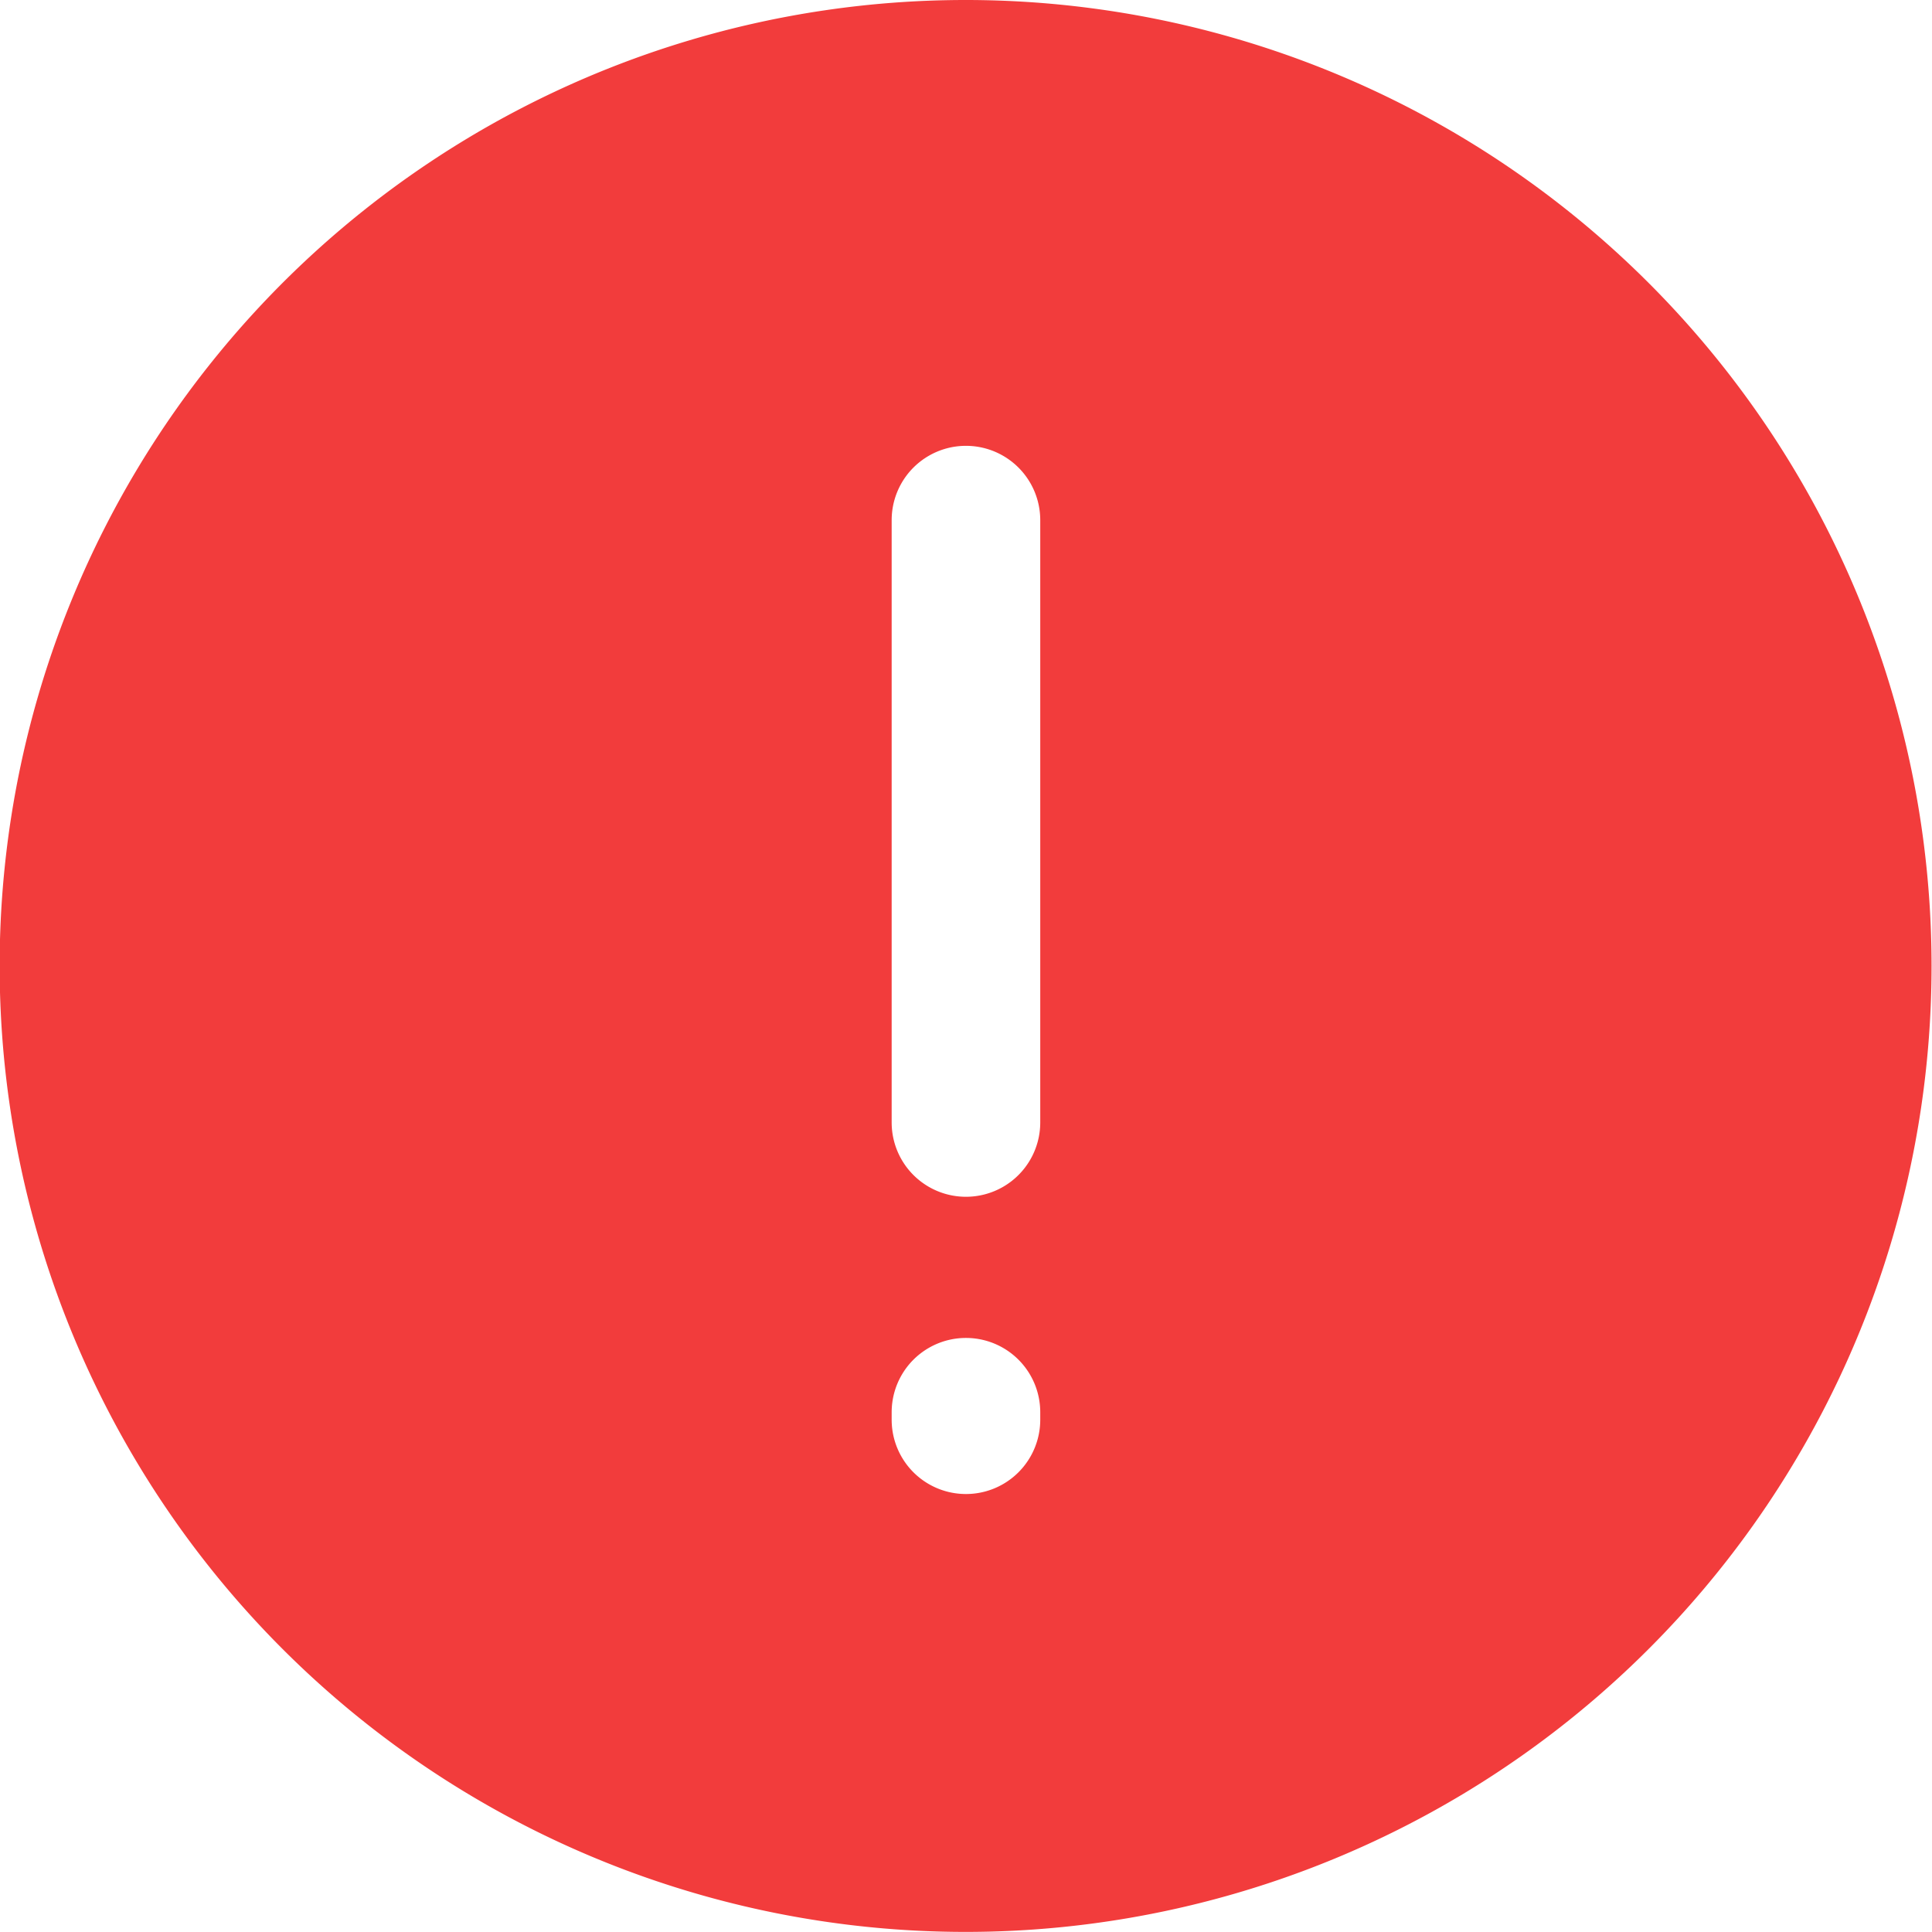
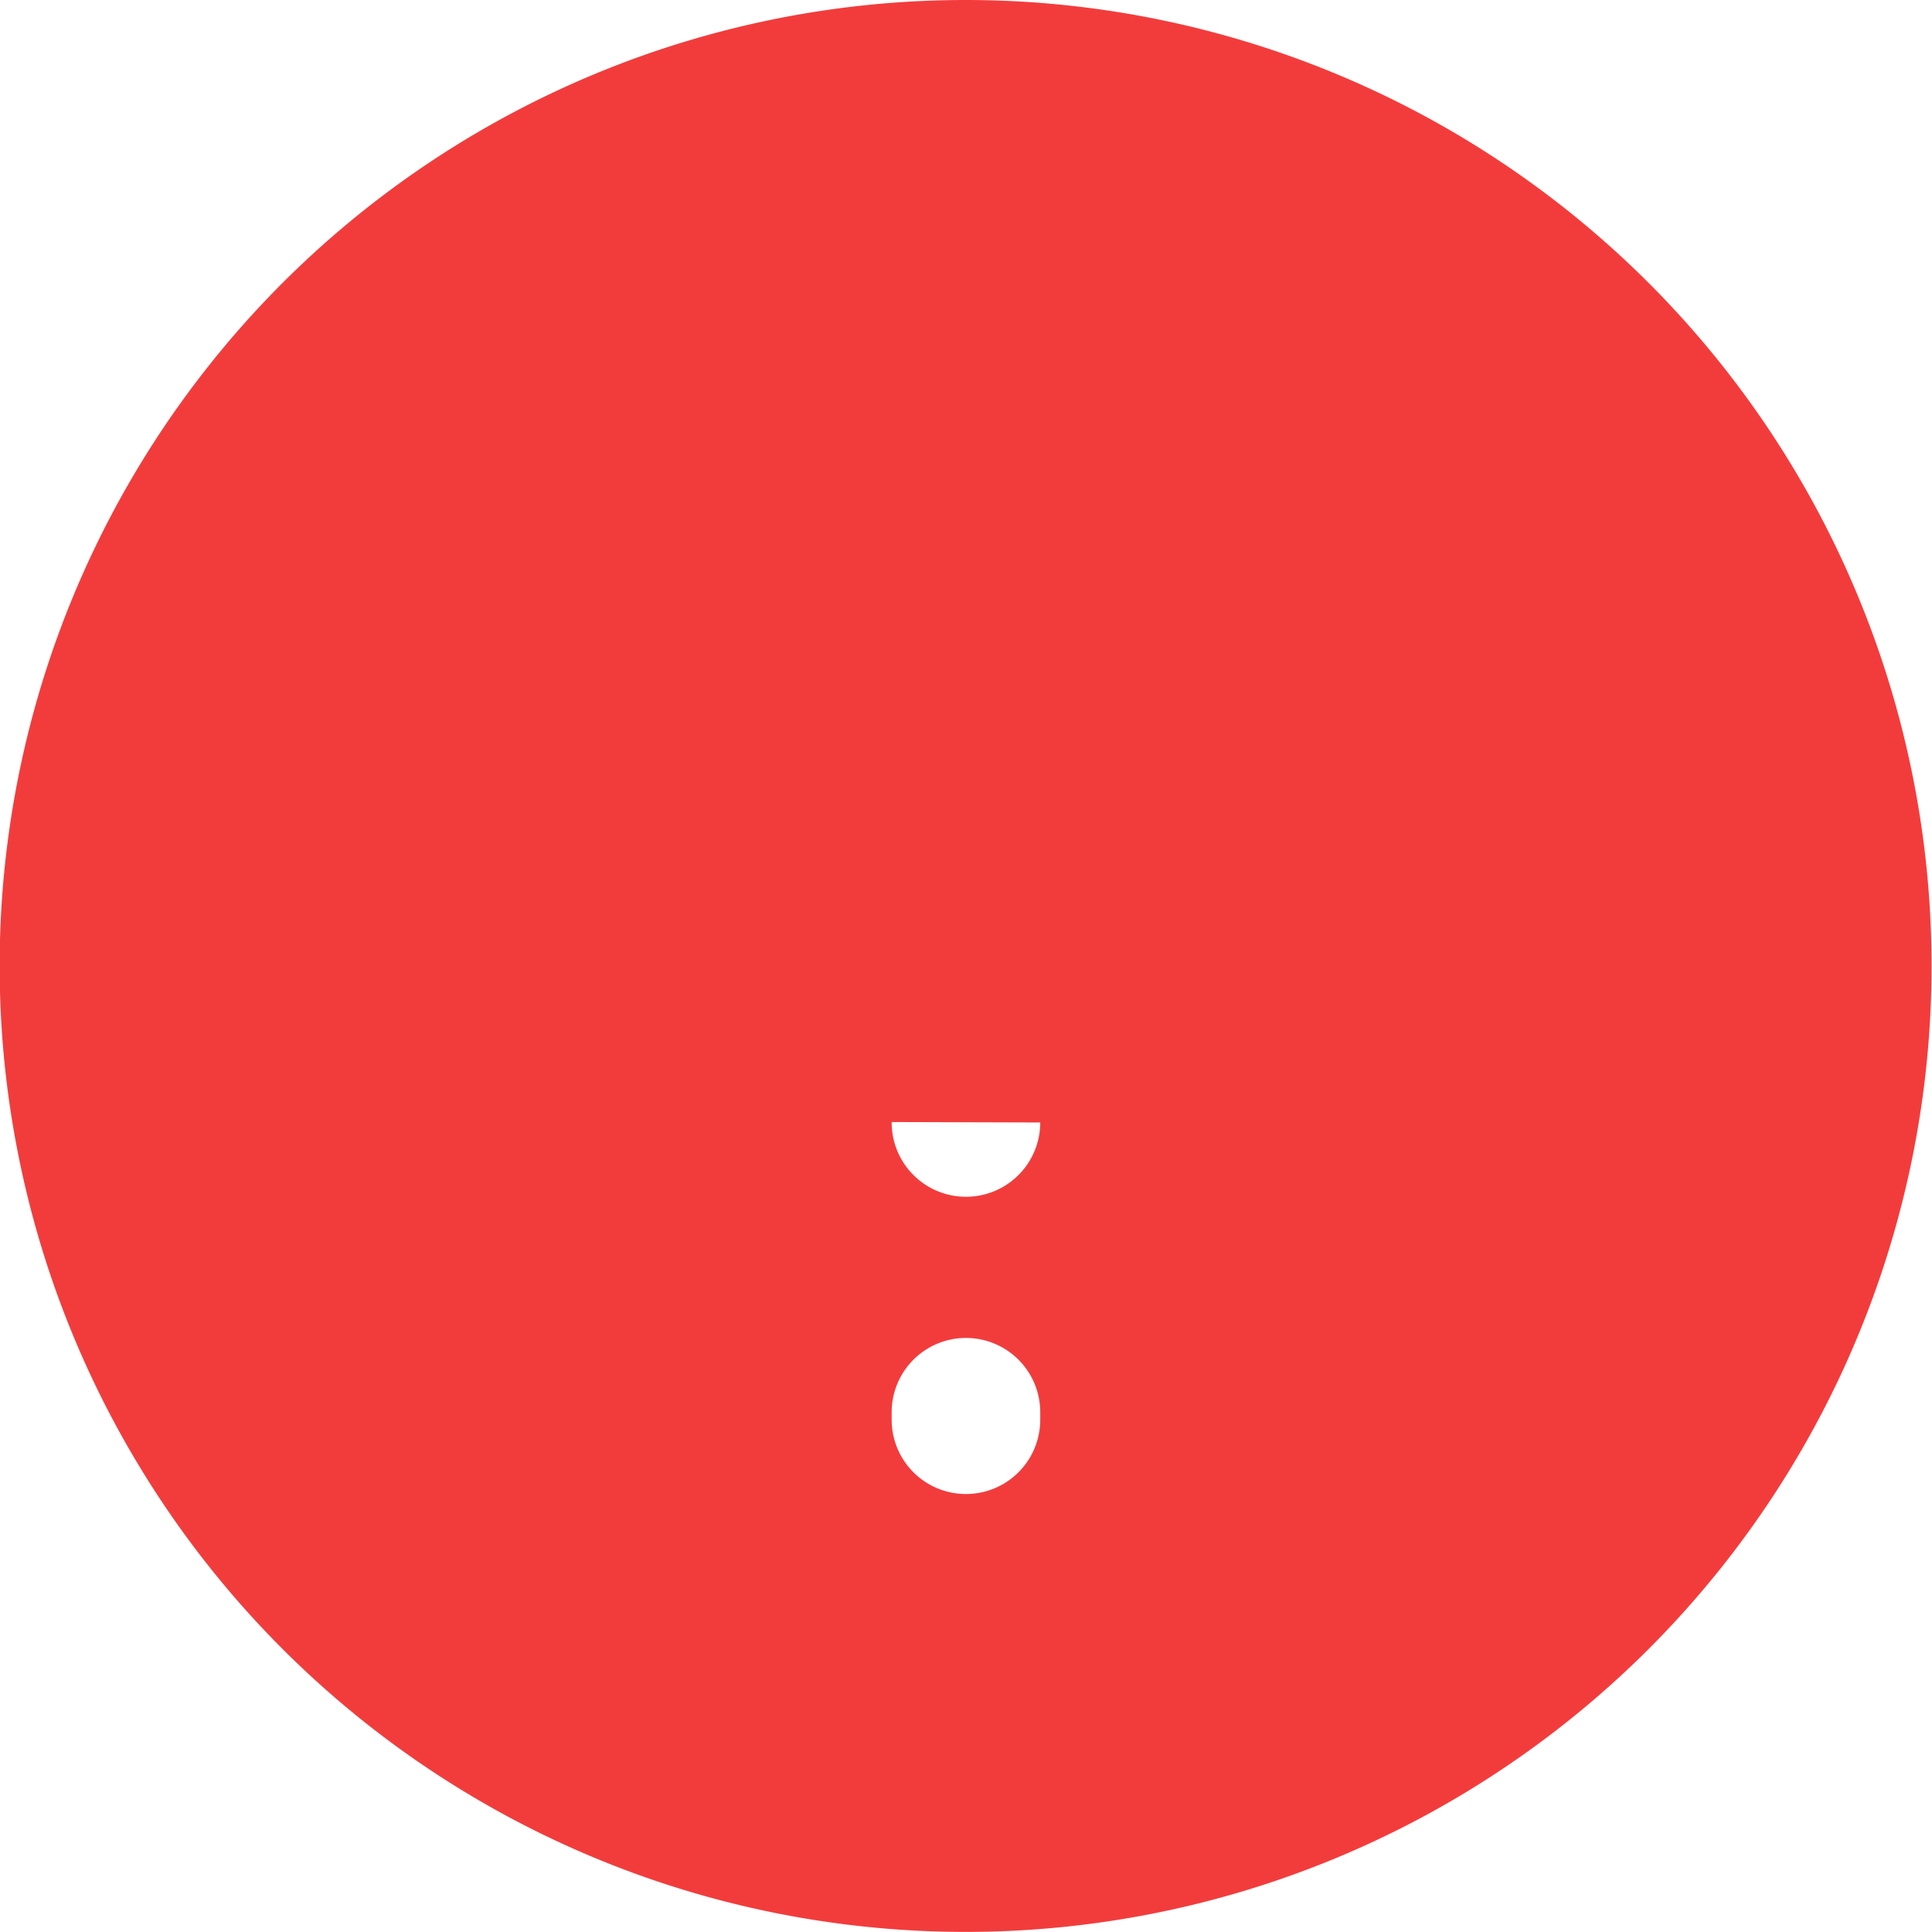
<svg xmlns="http://www.w3.org/2000/svg" viewBox="0 0 21.637 21.637">
  <defs>
    <style>.a{fill:#f23c3c;}</style>
  </defs>
-   <path class="a" d="M74.886,63.957A10.818,10.818,0,1,0,85.7,74.775,10.818,10.818,0,0,0,74.886,63.957Zm.832,15.9a.832.832,0,1,1-1.664,0v-.084a.832.832,0,1,1,1.664,0Zm0-3.329a.832.832,0,1,1-1.664,0V69.782a.832.832,0,1,1,1.664,0v6.741Z" transform="translate(-64.068 -63.957)" />
+   <path class="a" d="M74.886,63.957A10.818,10.818,0,1,0,85.7,74.775,10.818,10.818,0,0,0,74.886,63.957Zm.832,15.9a.832.832,0,1,1-1.664,0v-.084a.832.832,0,1,1,1.664,0Zm0-3.329a.832.832,0,1,1-1.664,0V69.782v6.741Z" transform="translate(-64.068 -63.957)" />
</svg>